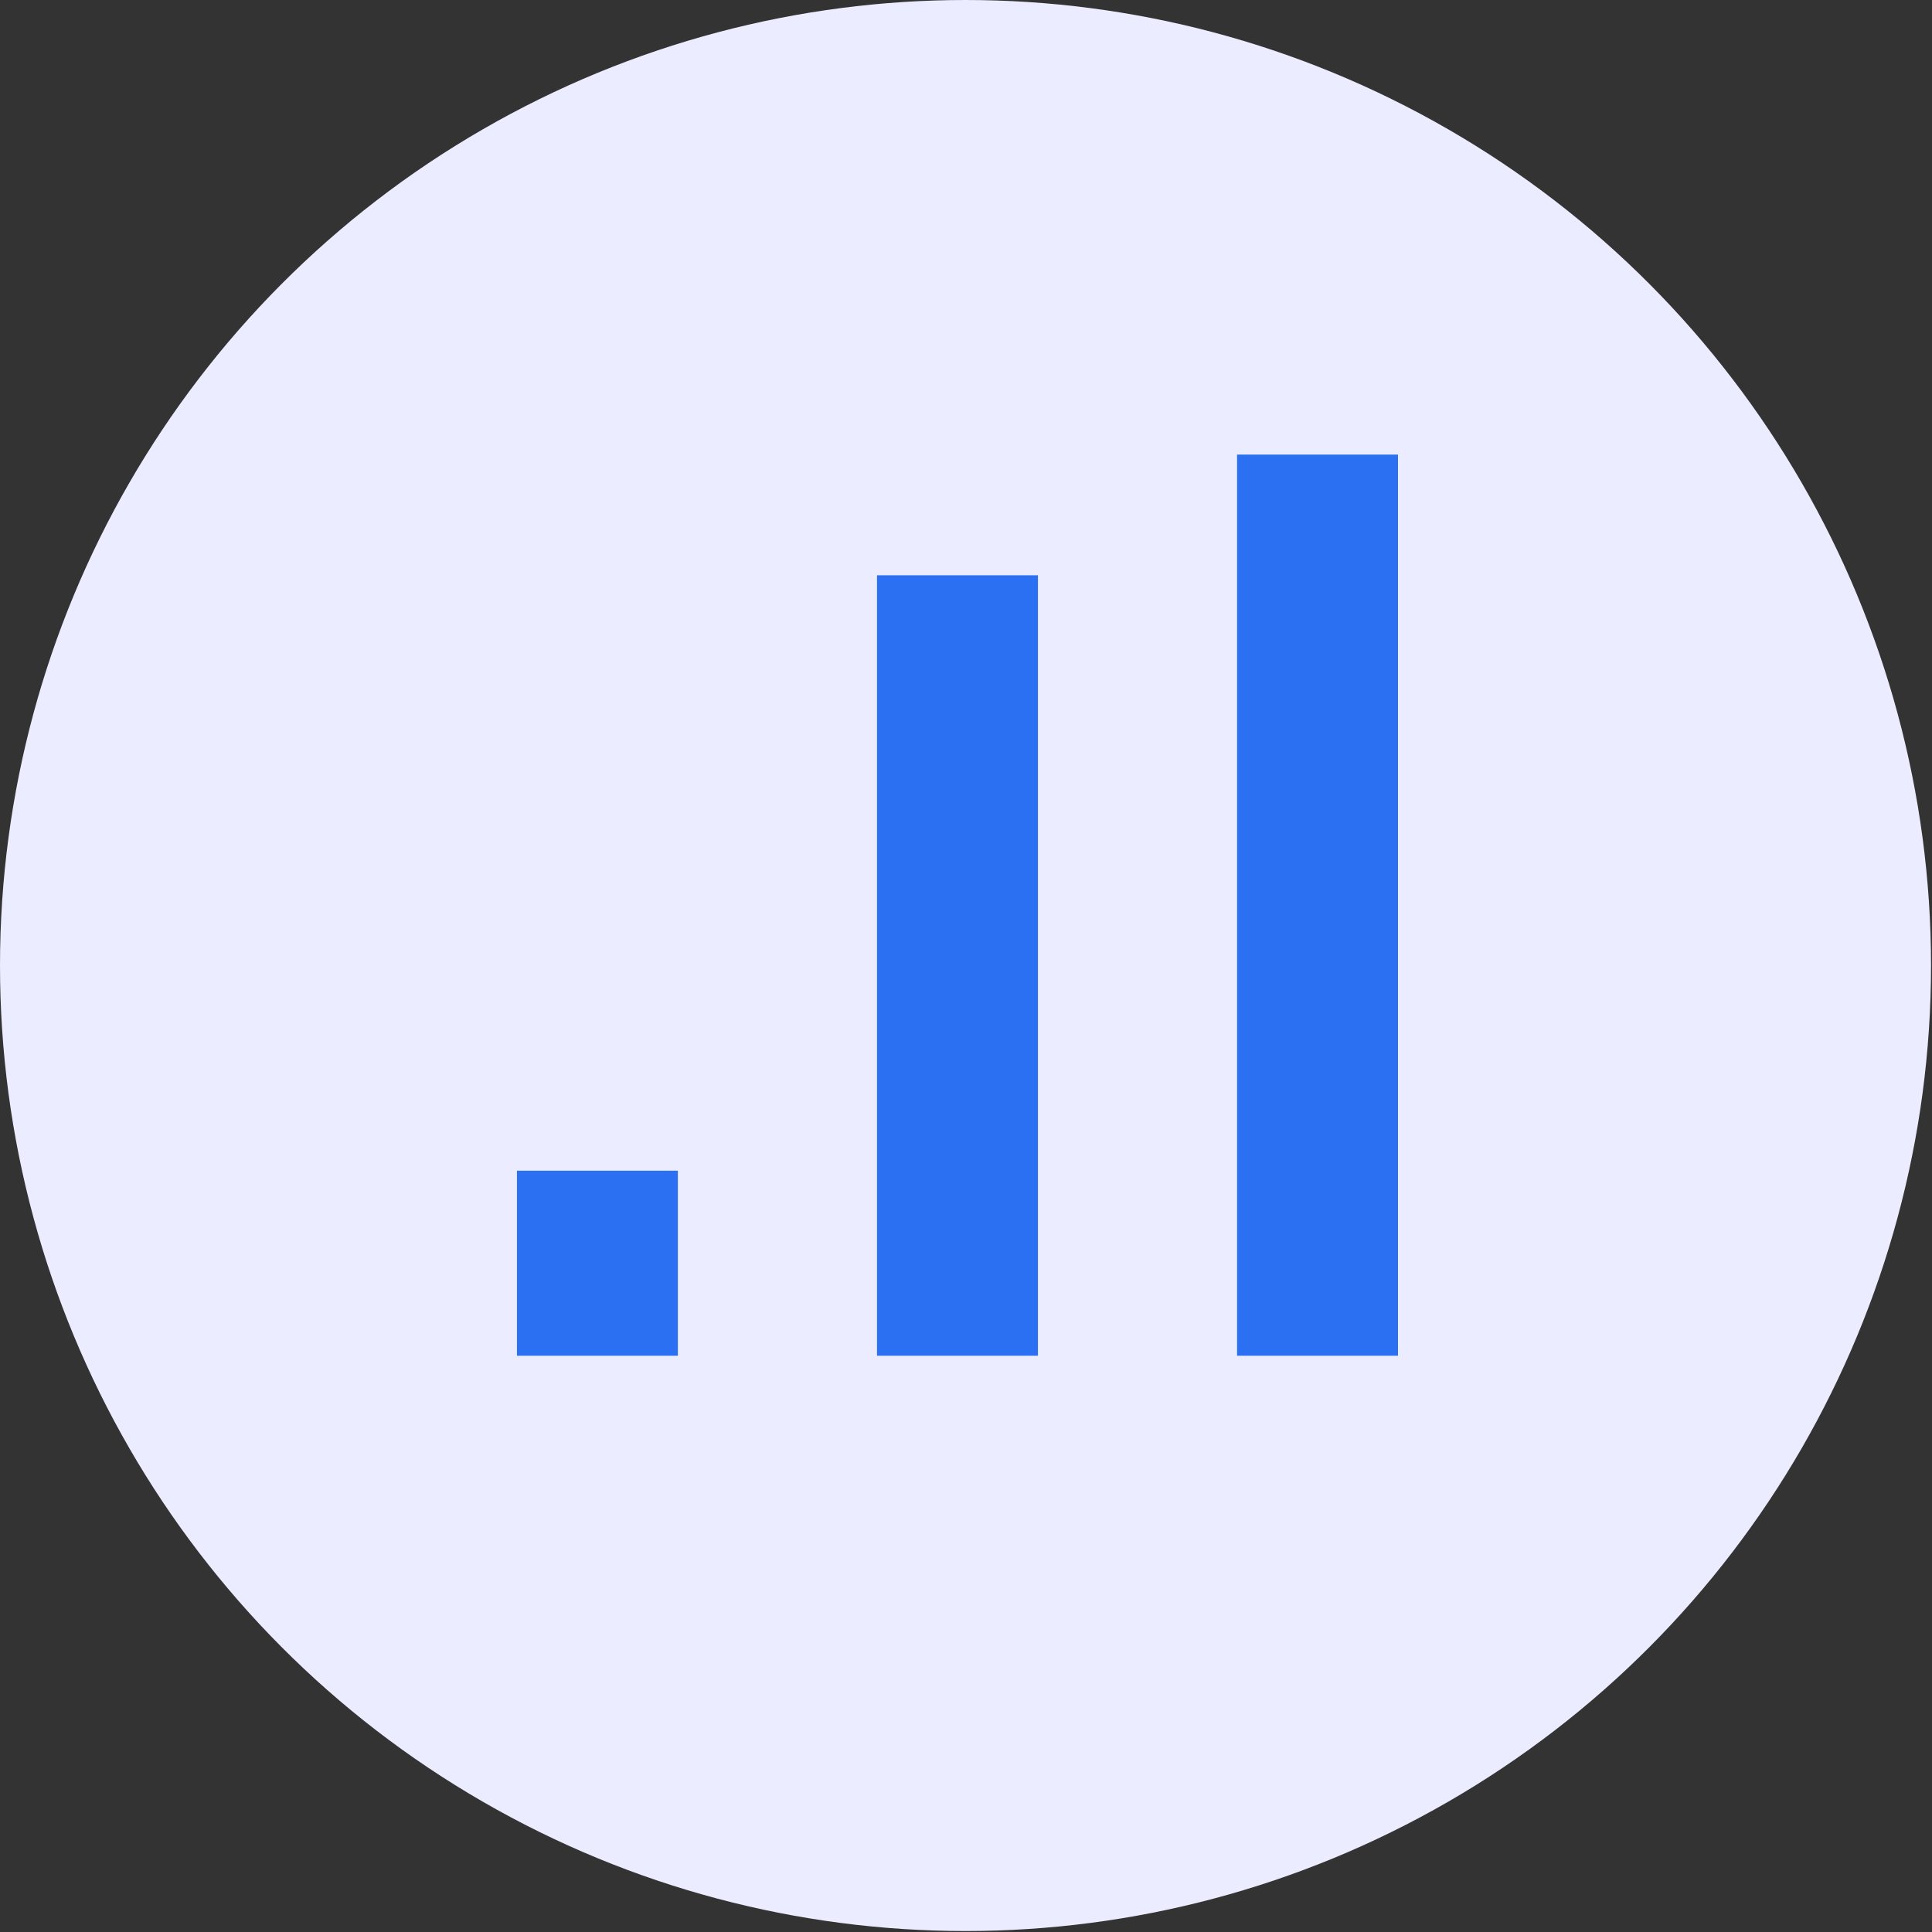
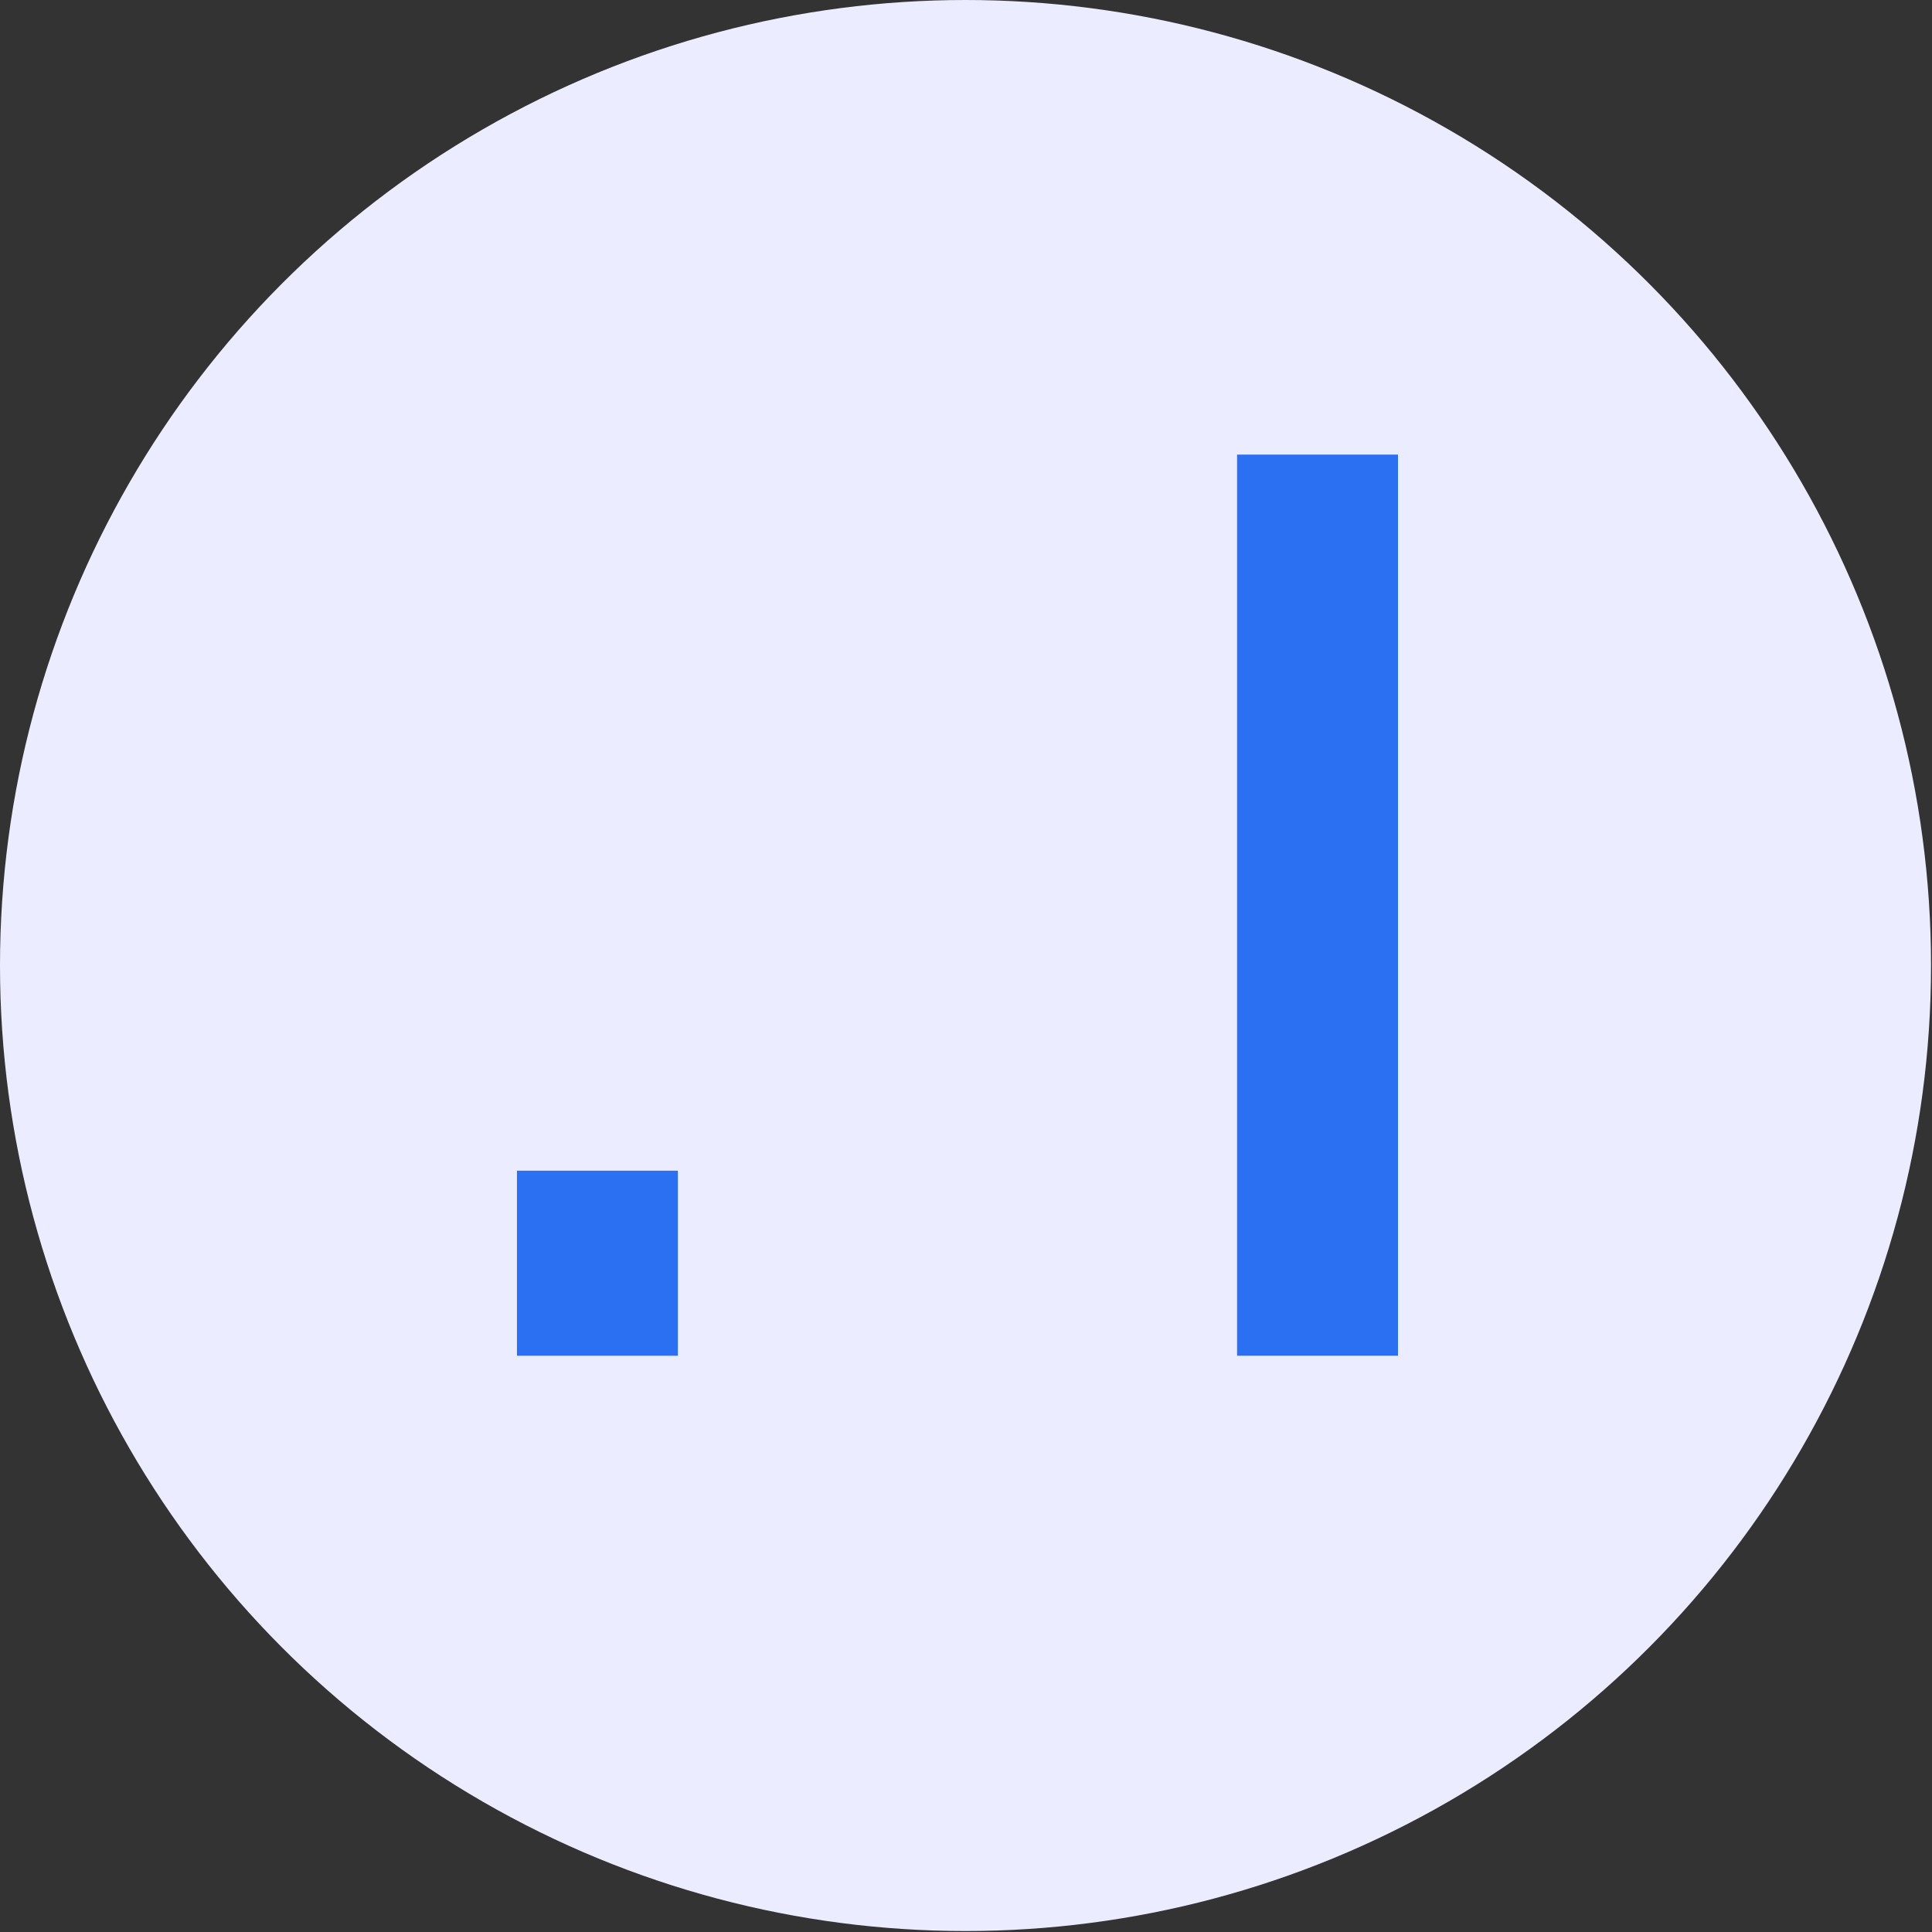
<svg xmlns="http://www.w3.org/2000/svg" xmlns:ns1="http://www.serif.com/" width="100%" height="100%" viewBox="0 0 1334 1334" version="1.1" xml:space="preserve" style="fill-rule:evenodd;clip-rule:evenodd;stroke-linejoin:round;stroke-miterlimit:2;">
  <rect x="0" y="0" width="1334" height="1334" fill="#333333" stroke="none" />
  <g id="Vector---Dumbbell" ns1:id="Vector - Dumbbell" />
  <g id="Vector---Dumbbell---32px" ns1:id="Vector - Dumbbell - 32px" />
  <g id="Vector---Chart" ns1:id="Vector - Chart">
    <circle cx="666.667" cy="666.667" r="666.667" style="fill:#ebecff;" />
    <rect x="356.944" y="808.333" width="111.111" height="127.778" style="fill:#2b6ff3;" />
-     <rect x="605.556" y="397.222" width="111.111" height="538.889" style="fill:#2b6ff3;" />
    <rect x="854.167" y="313.889" width="111.111" height="622.222" style="fill:#2b6ff3;" />
  </g>
  <g id="Vector---Tracker" ns1:id="Vector - Tracker" />
  <g id="Vector---Plan" ns1:id="Vector - Plan" />
  <g id="Vector---Clean" ns1:id="Vector - Clean" />
  <g id="Vector---Track-Visual" ns1:id="Vector - Track Visual" />
</svg>